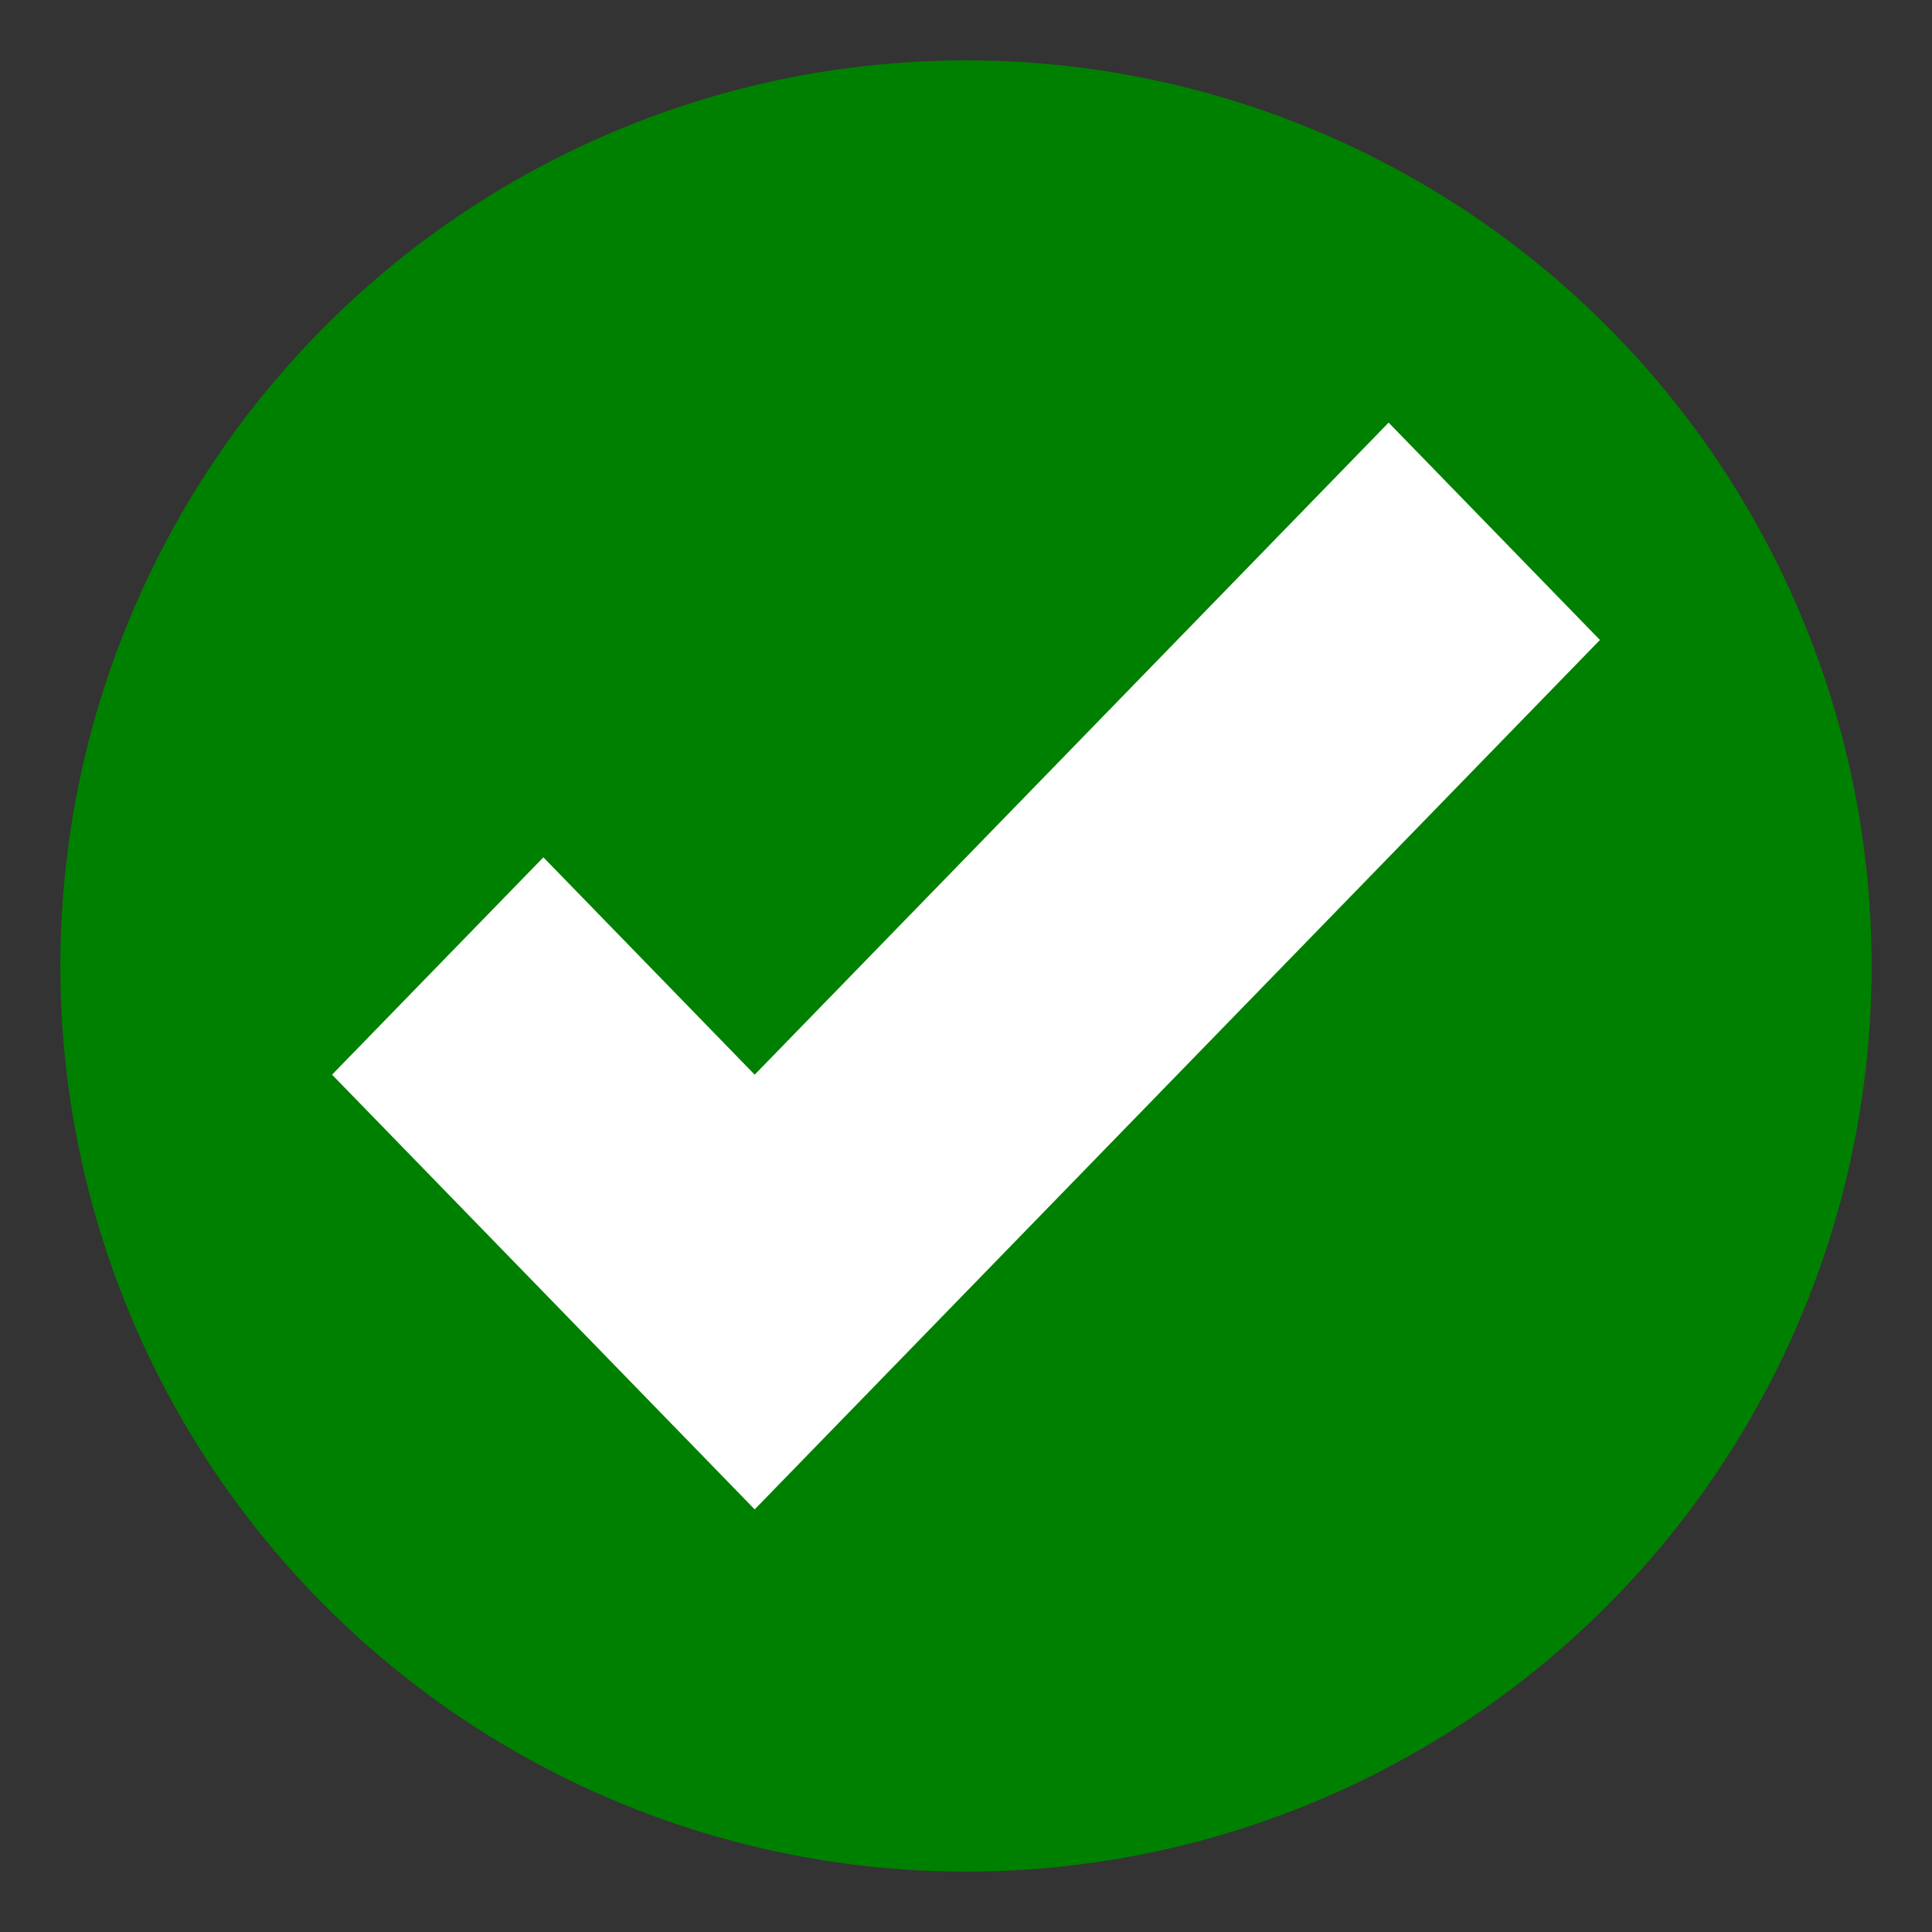
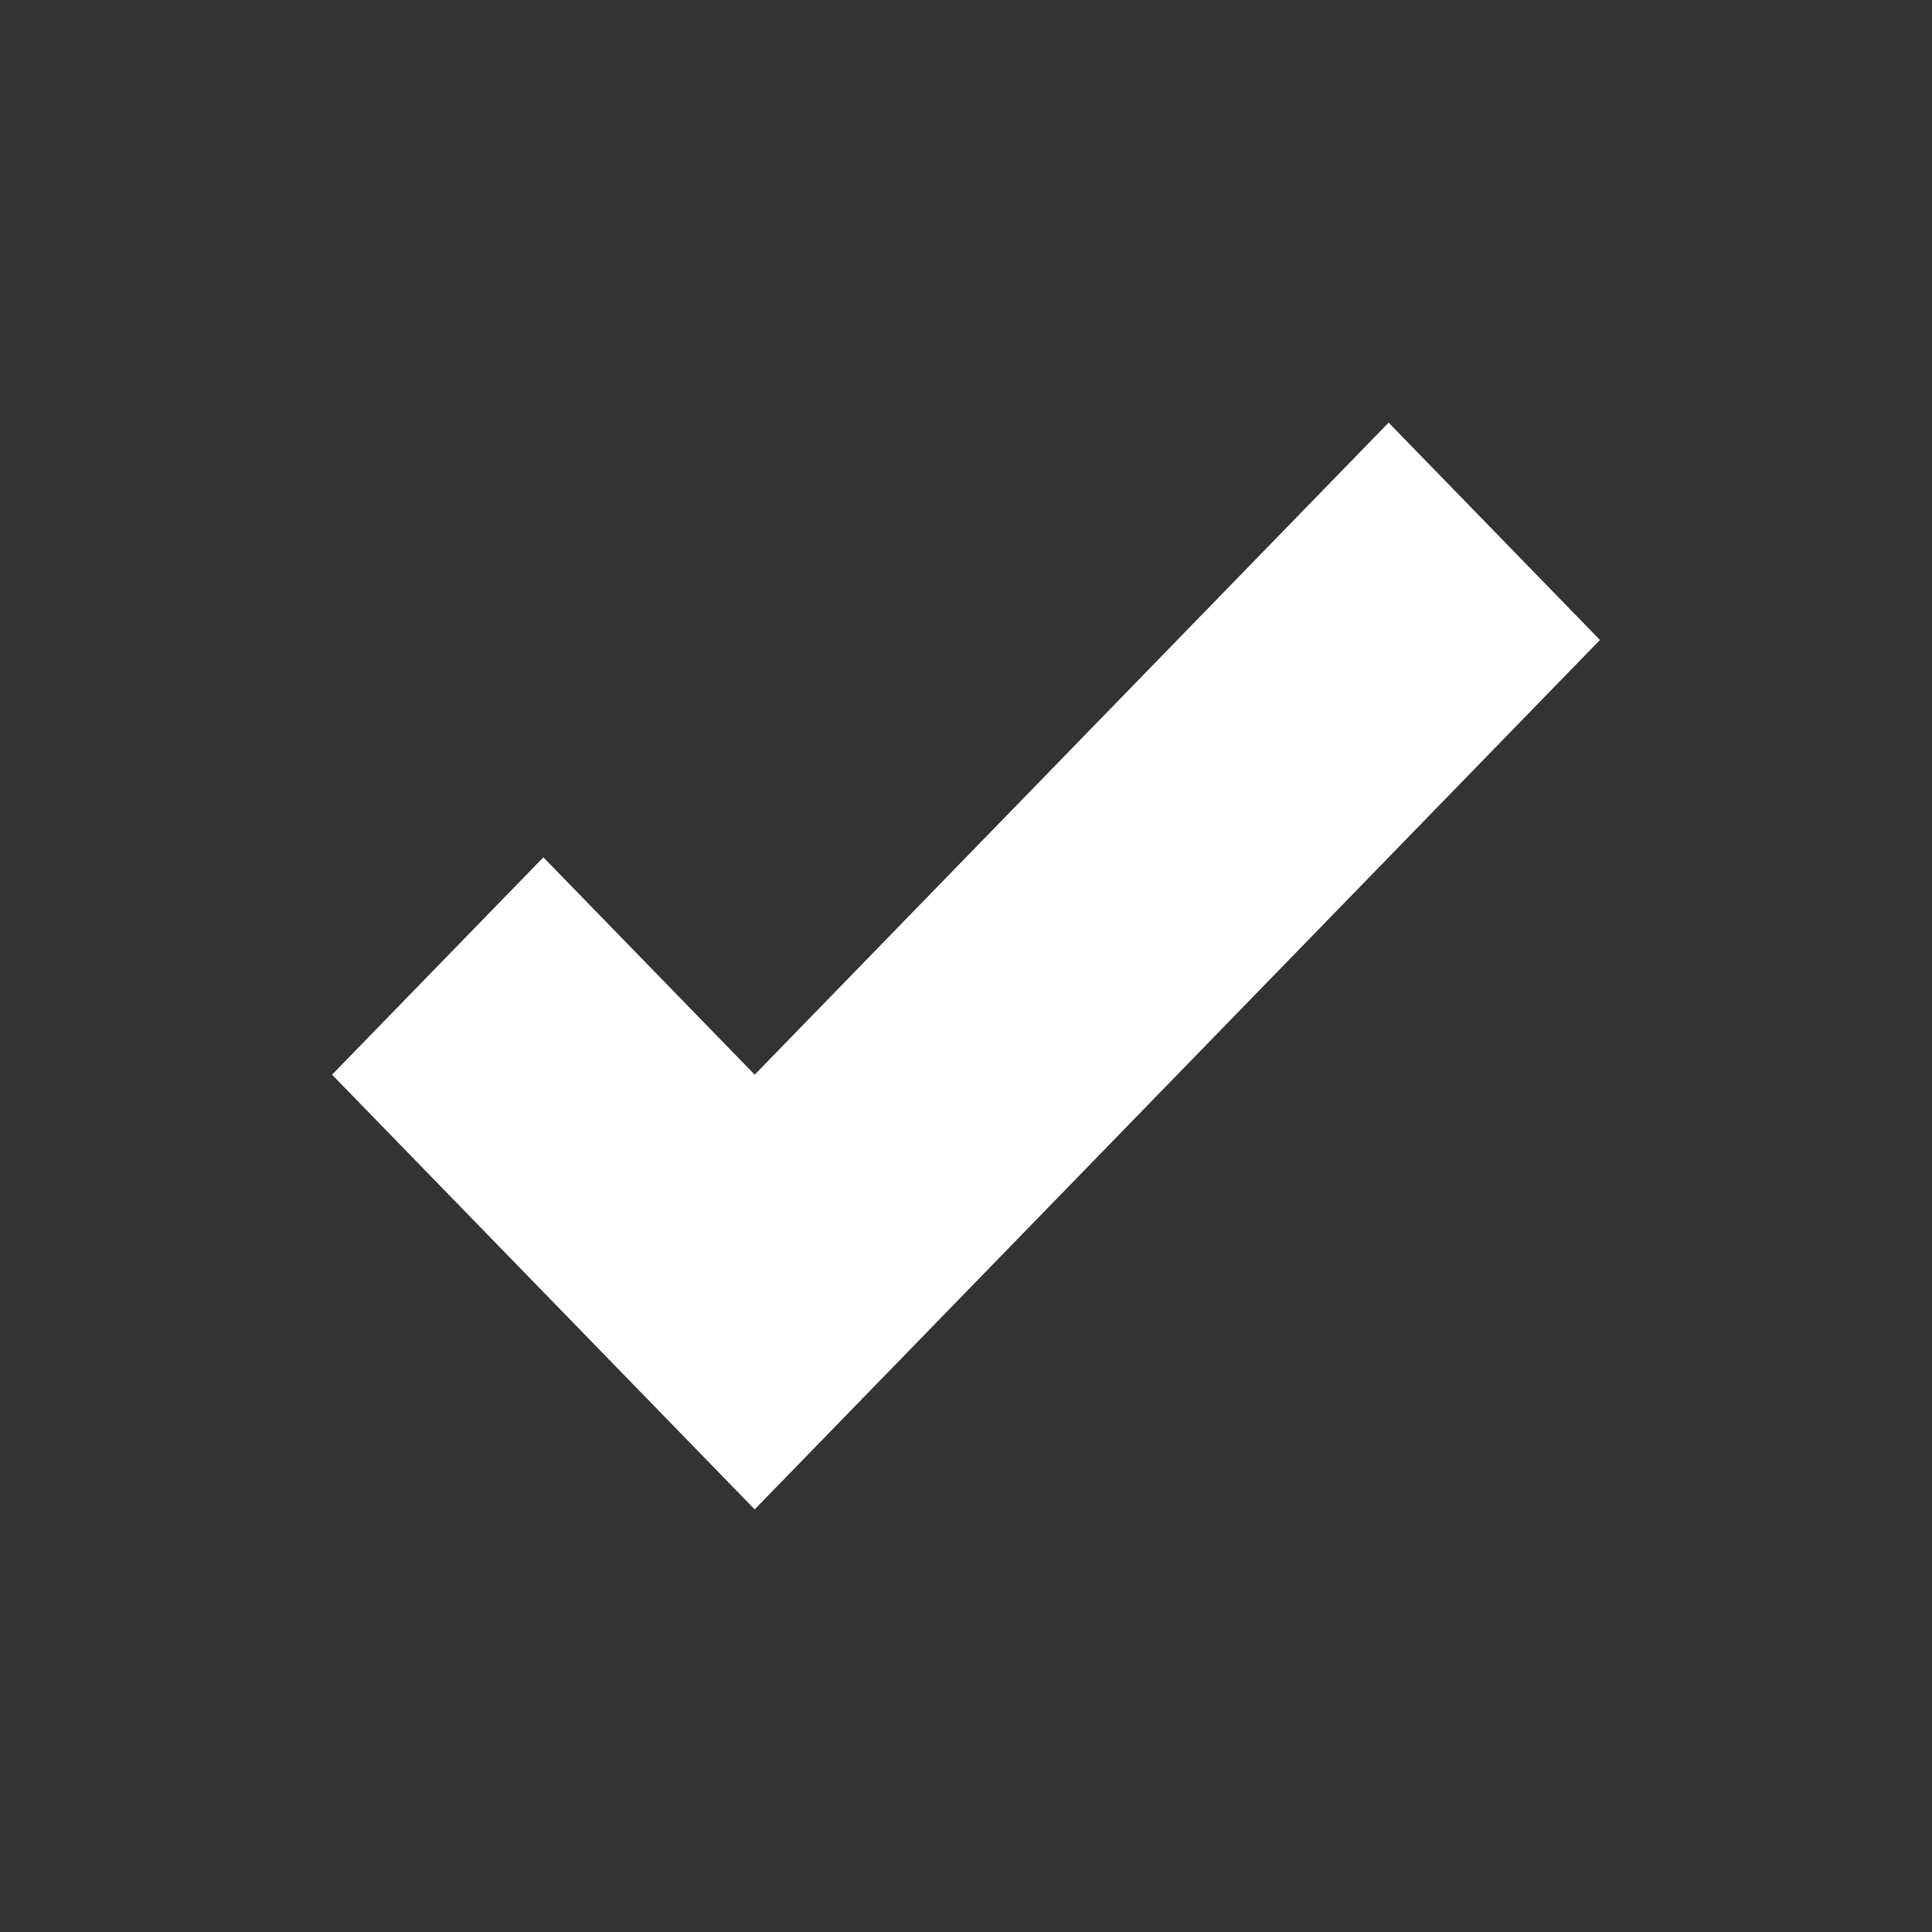
<svg xmlns="http://www.w3.org/2000/svg" viewBox="0 0 64 64">
  <rect x="0" y="0" width="64" height="64" fill="#333333" stroke="none" />
-   <circle cx="32" cy="32" fill="green" r="30" />
  <path d="m46 14-21 21.6-7-7.2-7 7.2 14 14.4 28-28.8z" fill="#fff" />
</svg>